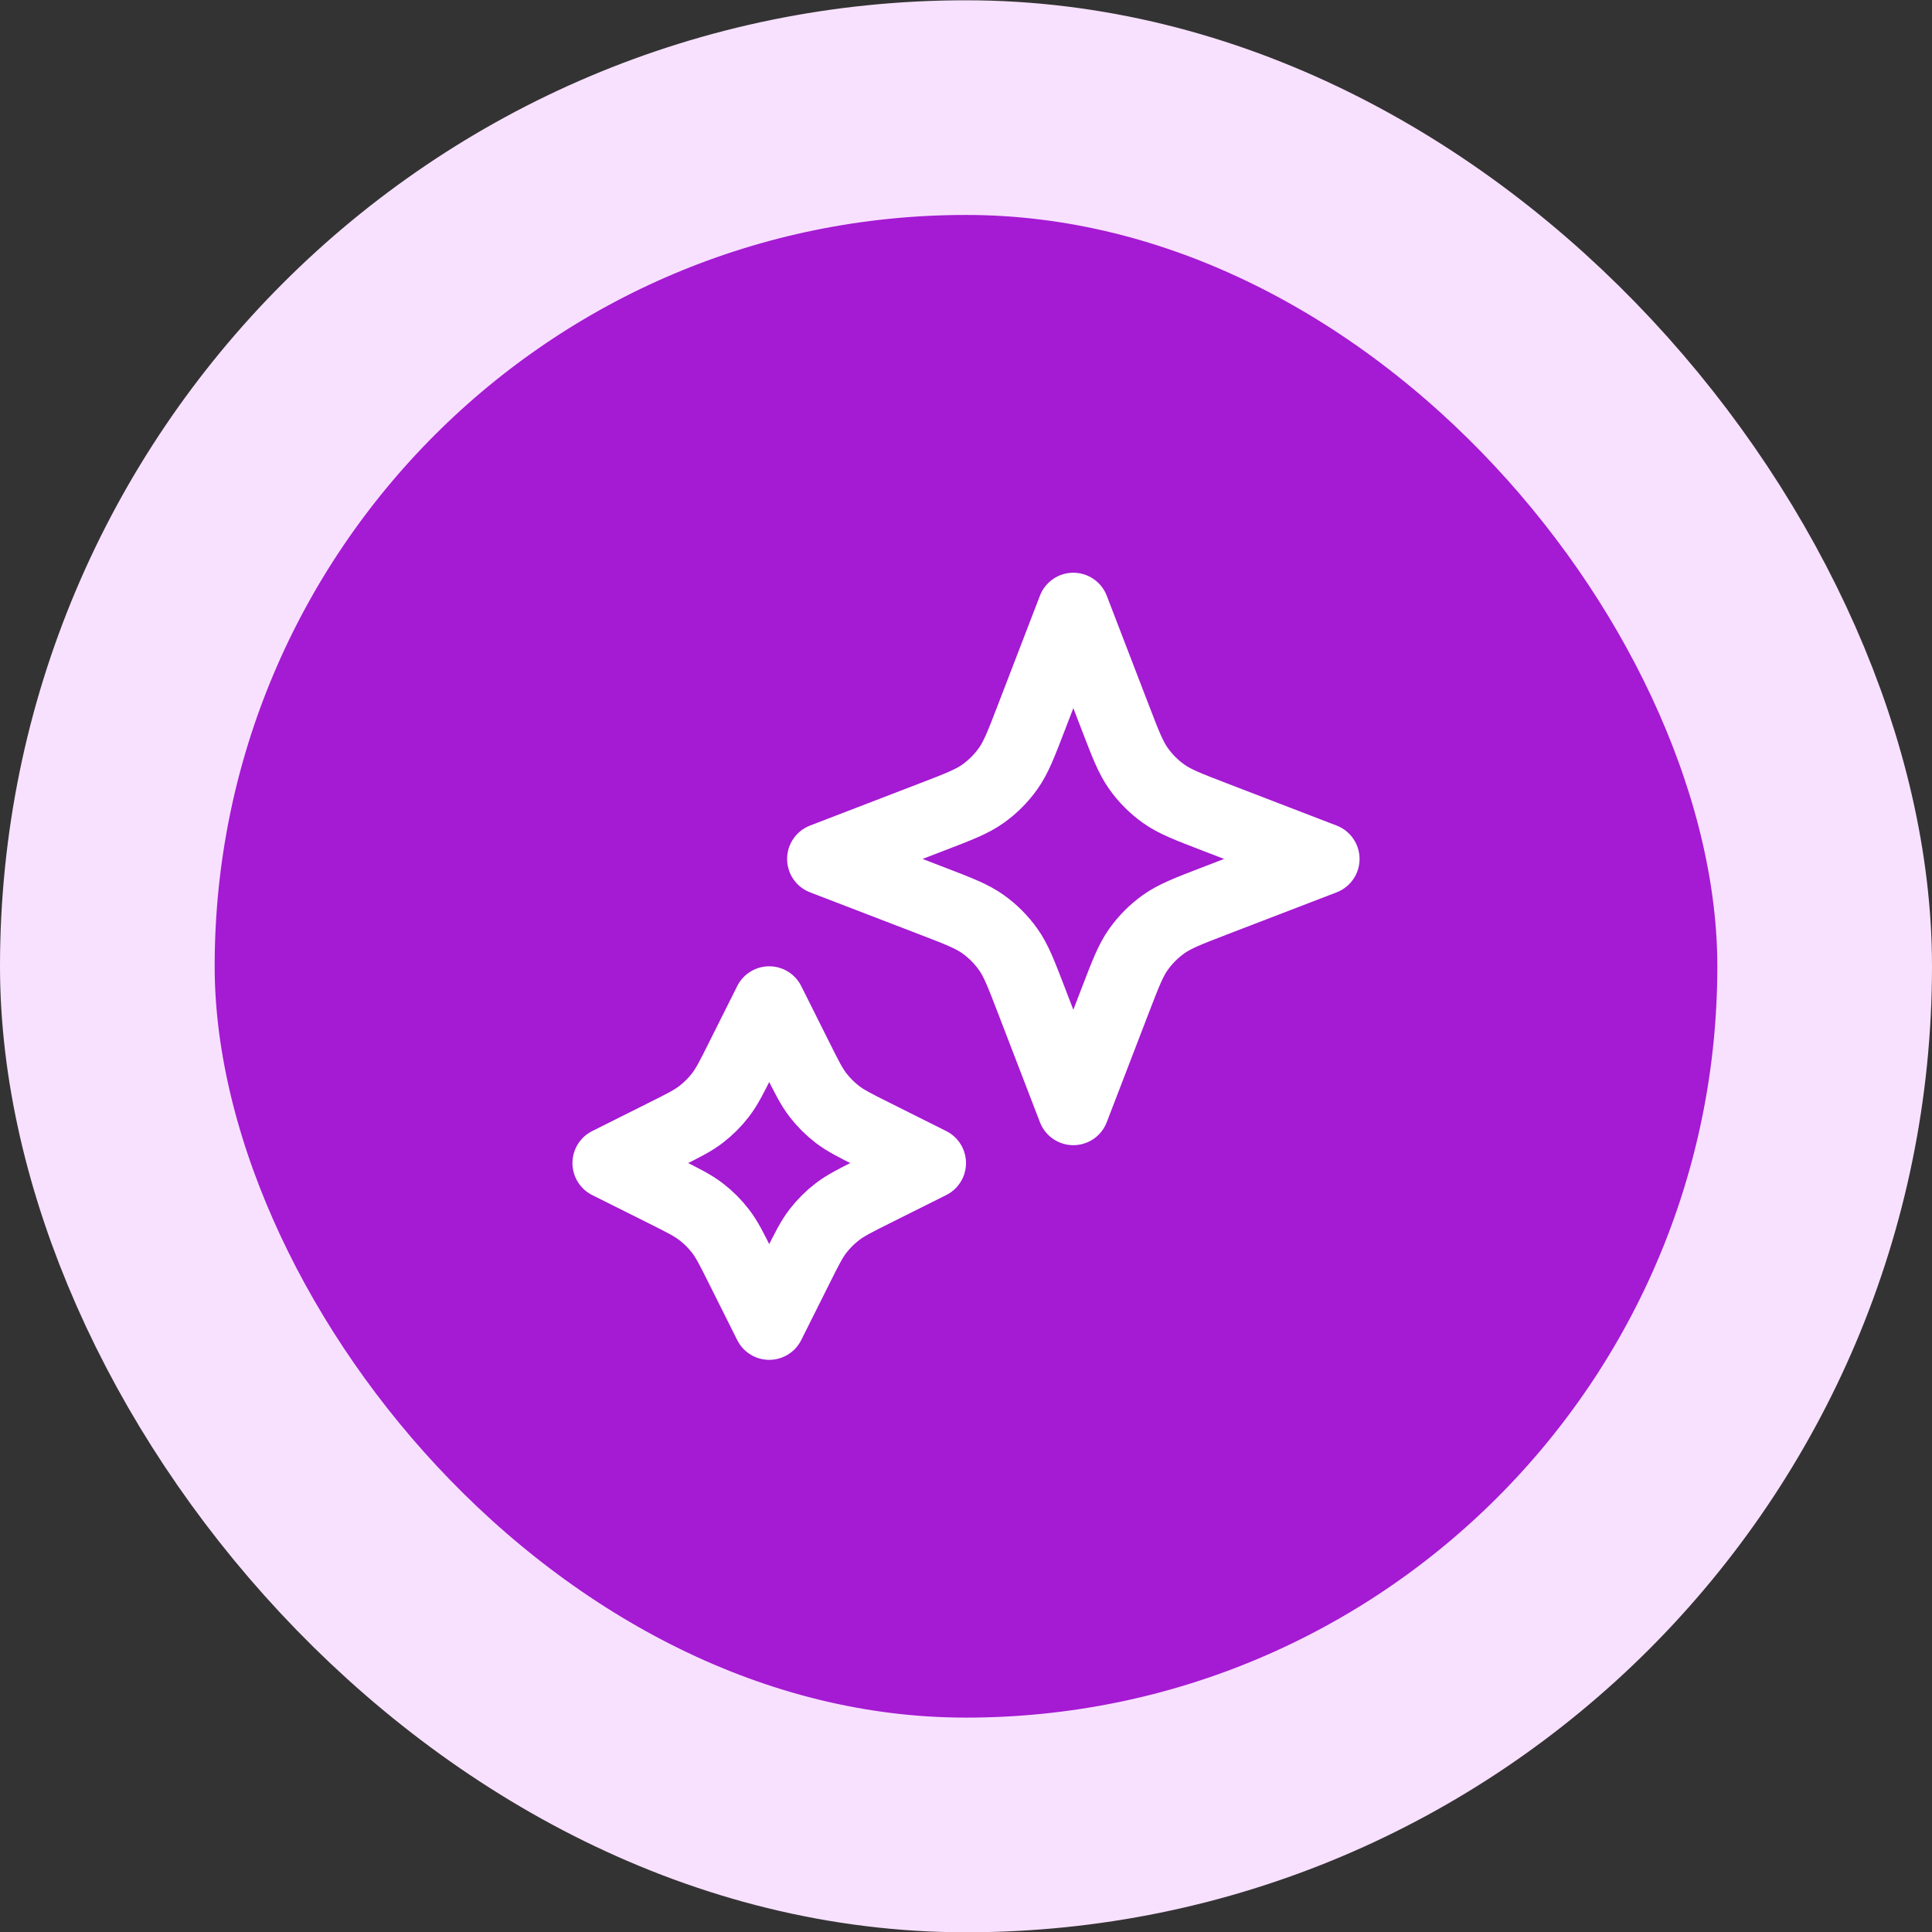
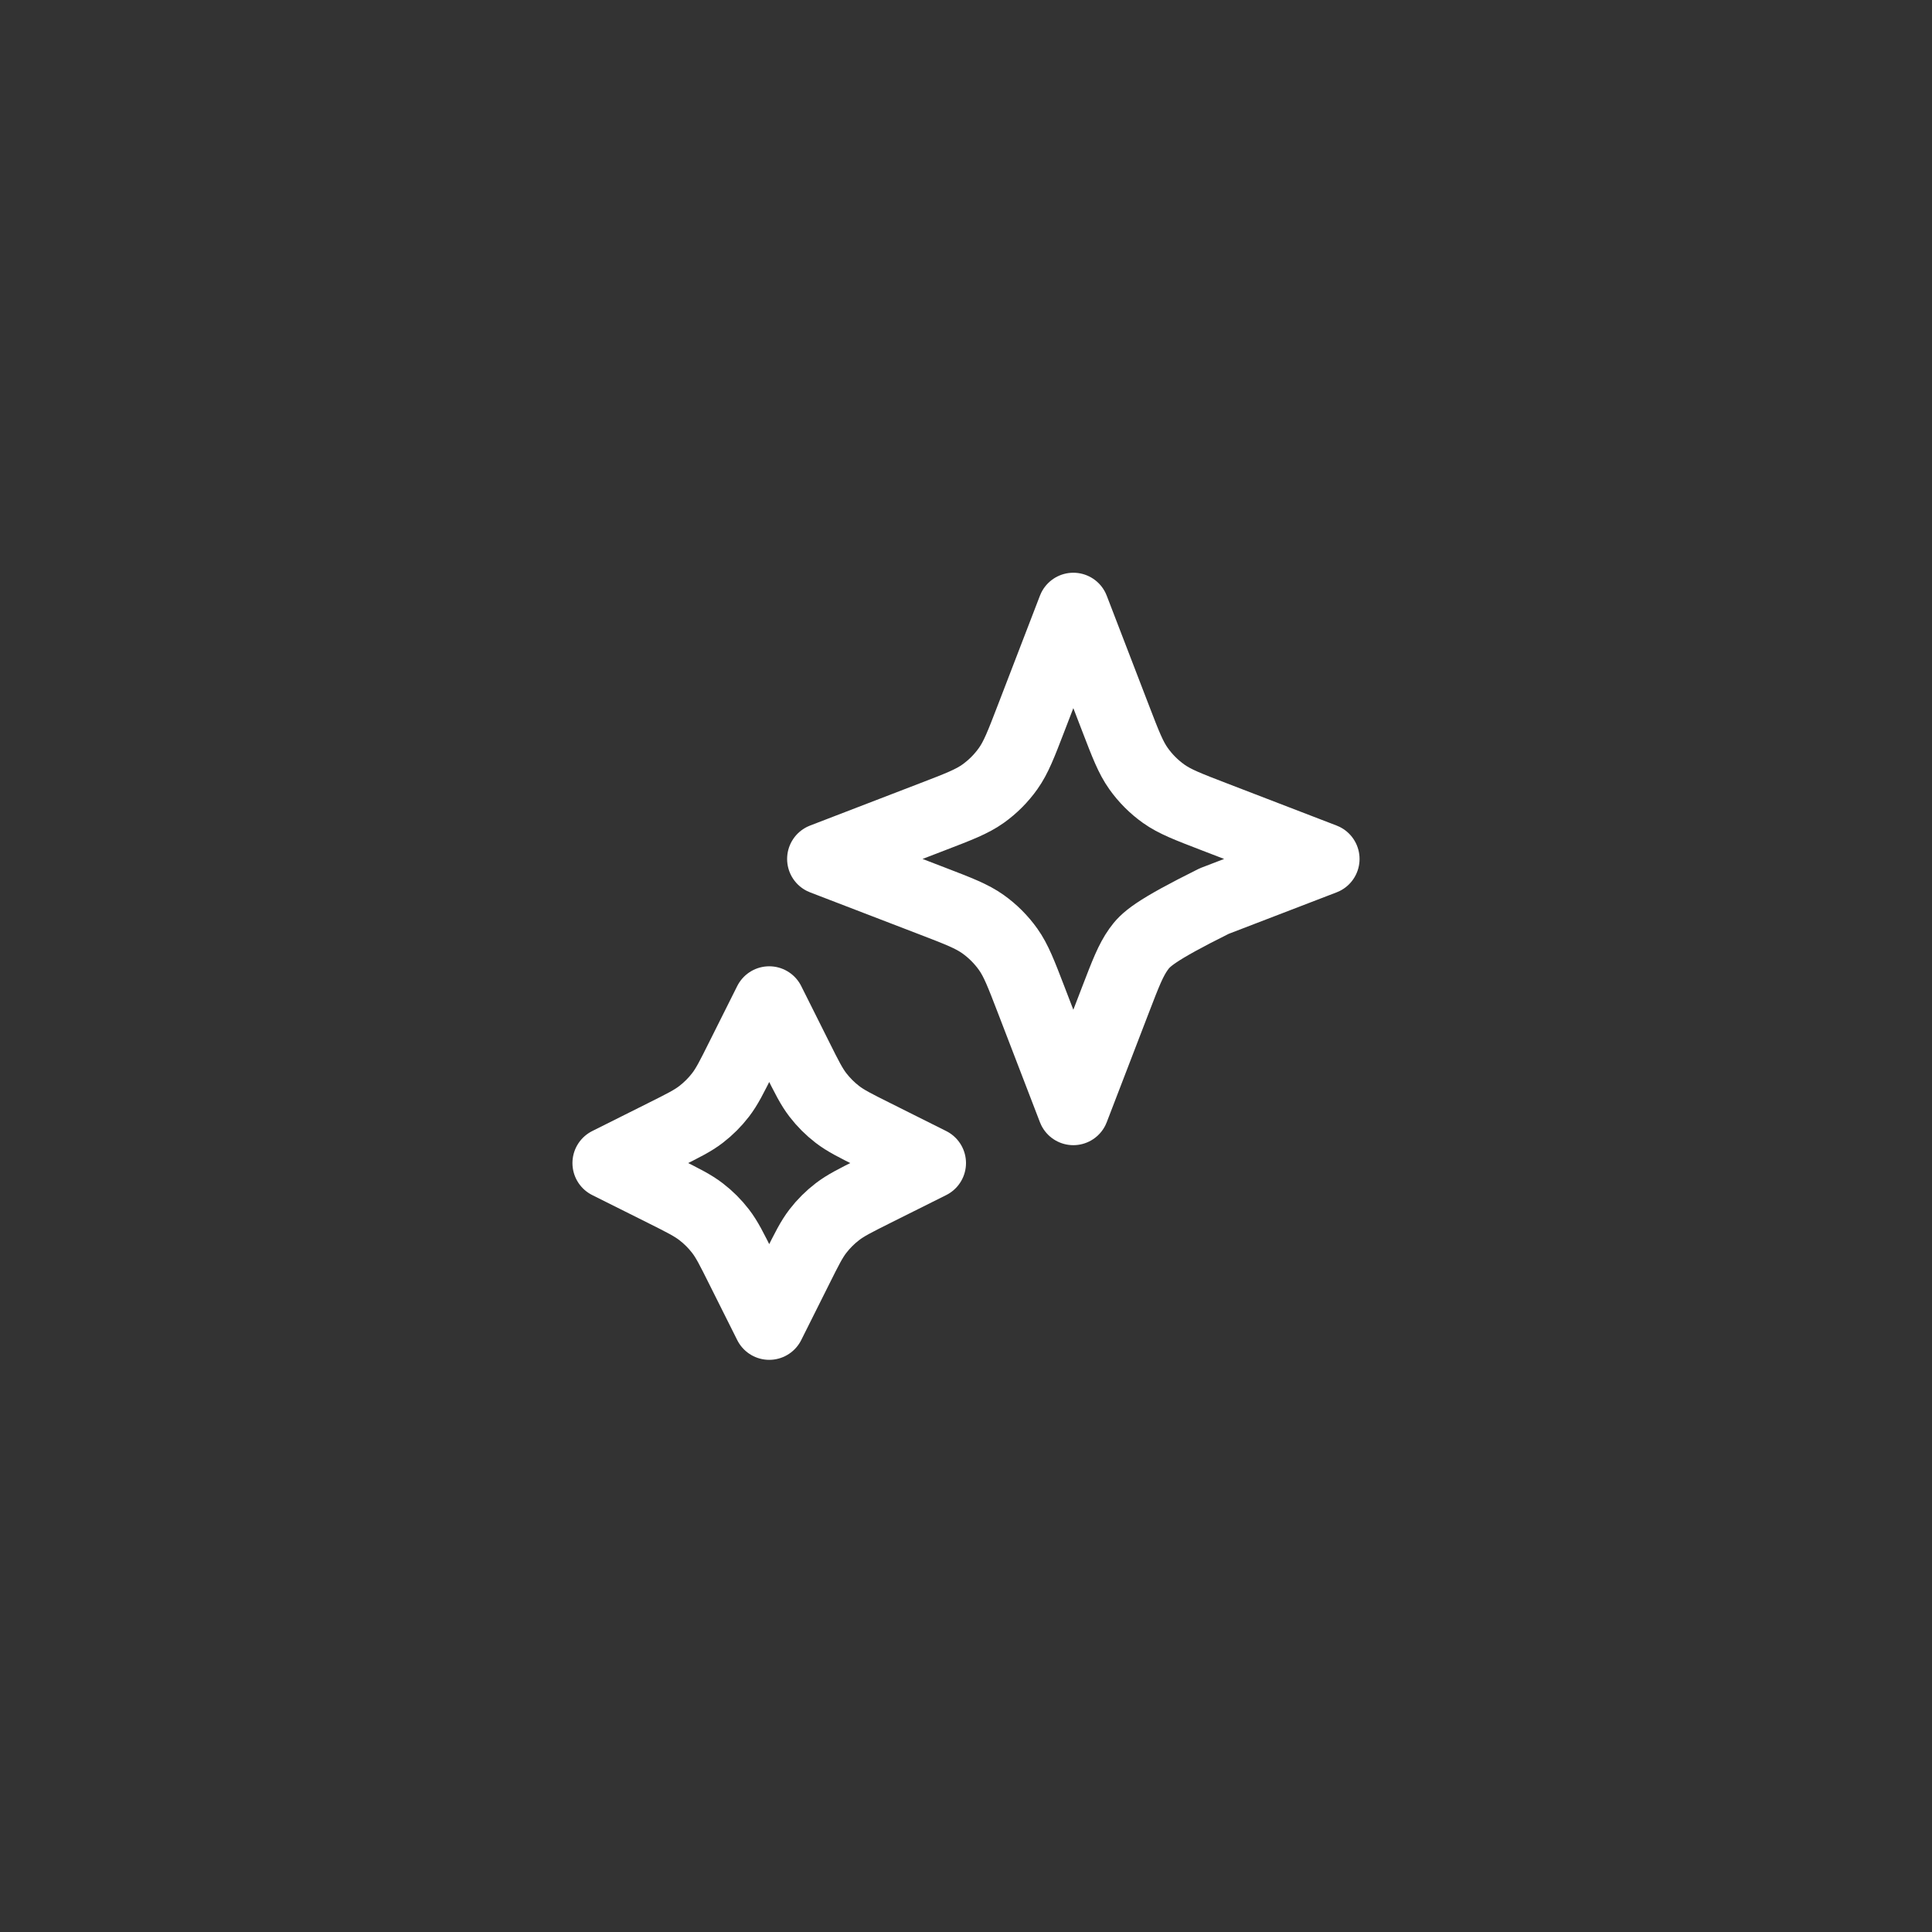
<svg xmlns="http://www.w3.org/2000/svg" width="54" height="54" viewBox="0 0 54 54" fill="none">
  <rect x="0" y="0" width="54" height="54" fill="#333333" stroke="none" />
-   <rect x="3" y="3.008" width="48" height="48" rx="24" fill="#A51AD3" />
-   <rect x="3" y="3.008" width="48" height="48" rx="24" stroke="#F8E1FF" stroke-width="6" />
  <path d="M21.5 28.008L22.285 29.577C22.55 30.108 22.683 30.373 22.86 30.603C23.017 30.807 23.2 30.99 23.405 31.148C23.635 31.325 23.9 31.458 24.431 31.723L26 32.508L24.431 33.292C23.9 33.558 23.635 33.691 23.405 33.868C23.2 34.025 23.017 34.208 22.86 34.412C22.683 34.642 22.55 34.908 22.285 35.439L21.5 37.008L20.715 35.439C20.45 34.908 20.317 34.642 20.14 34.412C19.983 34.208 19.8 34.025 19.595 33.868C19.365 33.691 19.1 33.558 18.569 33.292L17 32.508L18.569 31.723C19.1 31.458 19.365 31.325 19.595 31.148C19.8 30.99 19.983 30.807 20.14 30.603C20.317 30.373 20.45 30.108 20.715 29.577L21.5 28.008Z" stroke="white" stroke-width="2" stroke-linecap="round" stroke-linejoin="round" />
-   <path d="M30 17.008L31.179 20.072C31.461 20.805 31.602 21.172 31.821 21.48C32.015 21.754 32.254 21.993 32.527 22.187C32.836 22.406 33.202 22.547 33.936 22.829L37 24.008L33.936 25.186C33.202 25.468 32.836 25.61 32.527 25.829C32.254 26.023 32.015 26.262 31.821 26.535C31.602 26.843 31.461 27.21 31.179 27.943L30 31.008L28.821 27.943C28.539 27.21 28.398 26.843 28.179 26.535C27.985 26.262 27.746 26.023 27.473 25.829C27.164 25.61 26.798 25.468 26.064 25.186L23 24.008L26.064 22.829C26.798 22.547 27.164 22.406 27.473 22.187C27.746 21.993 27.985 21.754 28.179 21.48C28.398 21.172 28.539 20.805 28.821 20.072L30 17.008Z" stroke="white" stroke-width="2" stroke-linecap="round" stroke-linejoin="round" />
+   <path d="M30 17.008L31.179 20.072C31.461 20.805 31.602 21.172 31.821 21.48C32.015 21.754 32.254 21.993 32.527 22.187C32.836 22.406 33.202 22.547 33.936 22.829L37 24.008L33.936 25.186C32.254 26.023 32.015 26.262 31.821 26.535C31.602 26.843 31.461 27.21 31.179 27.943L30 31.008L28.821 27.943C28.539 27.21 28.398 26.843 28.179 26.535C27.985 26.262 27.746 26.023 27.473 25.829C27.164 25.61 26.798 25.468 26.064 25.186L23 24.008L26.064 22.829C26.798 22.547 27.164 22.406 27.473 22.187C27.746 21.993 27.985 21.754 28.179 21.48C28.398 21.172 28.539 20.805 28.821 20.072L30 17.008Z" stroke="white" stroke-width="2" stroke-linecap="round" stroke-linejoin="round" />
</svg>